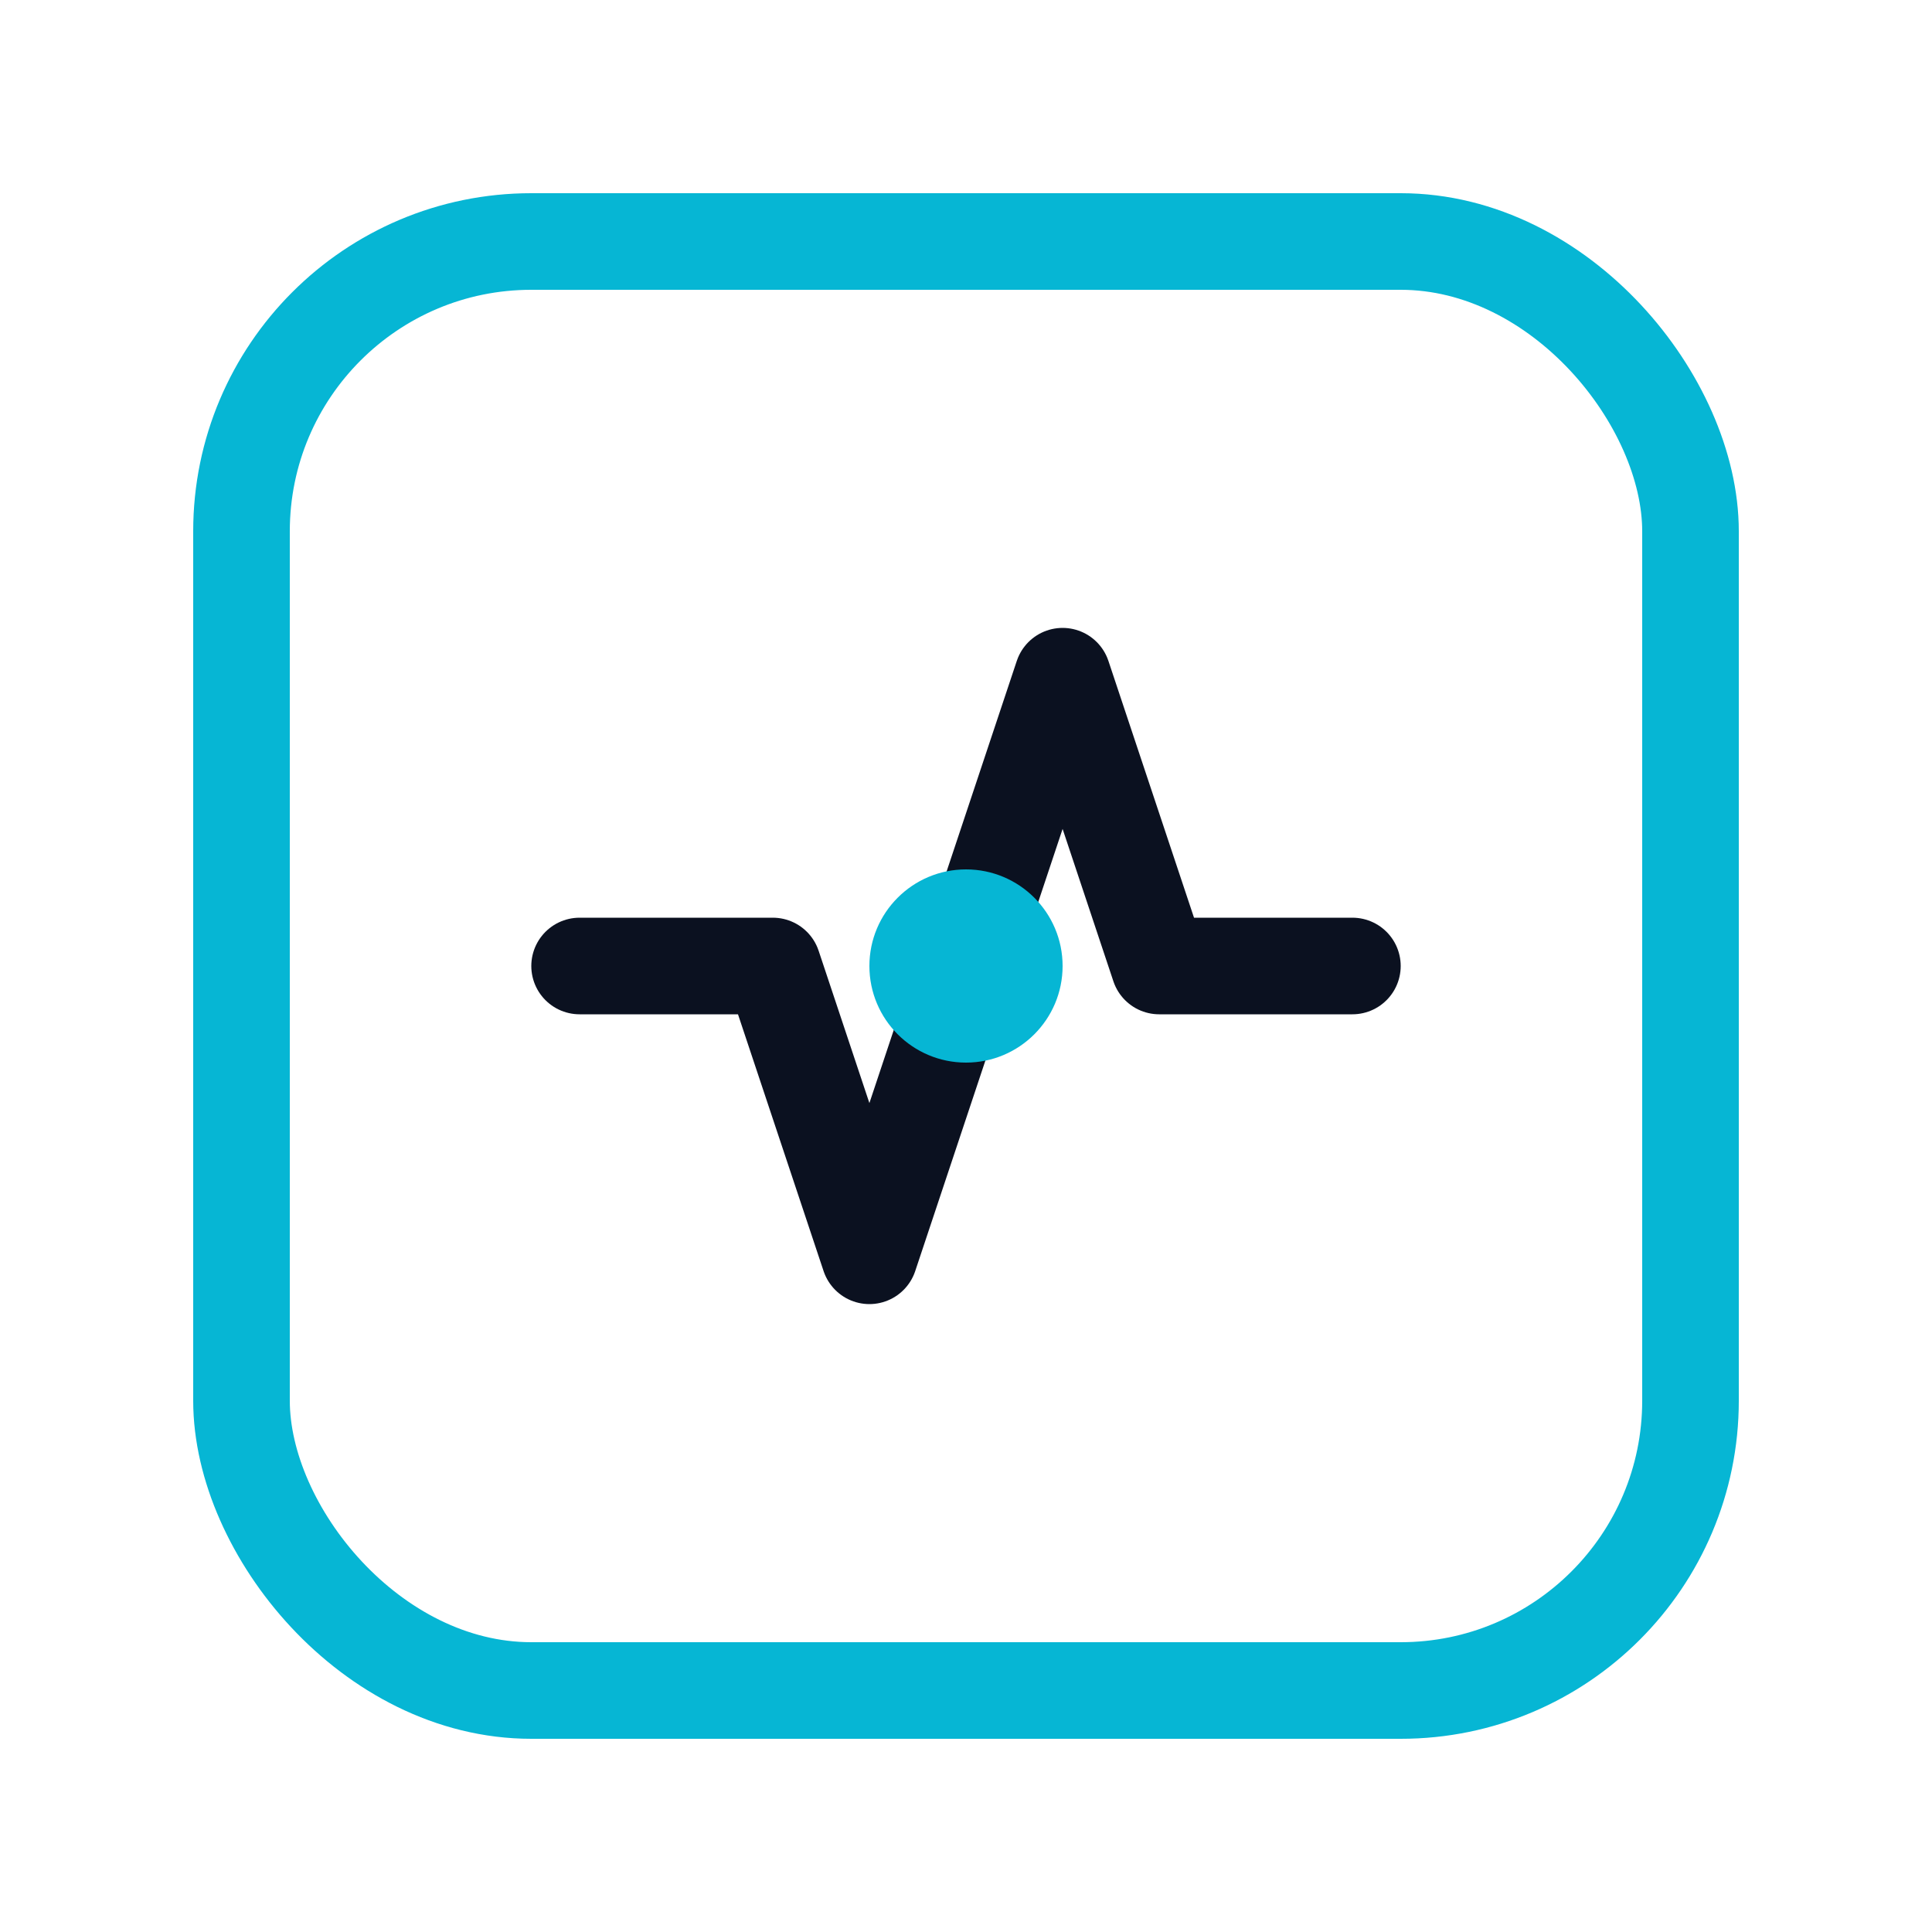
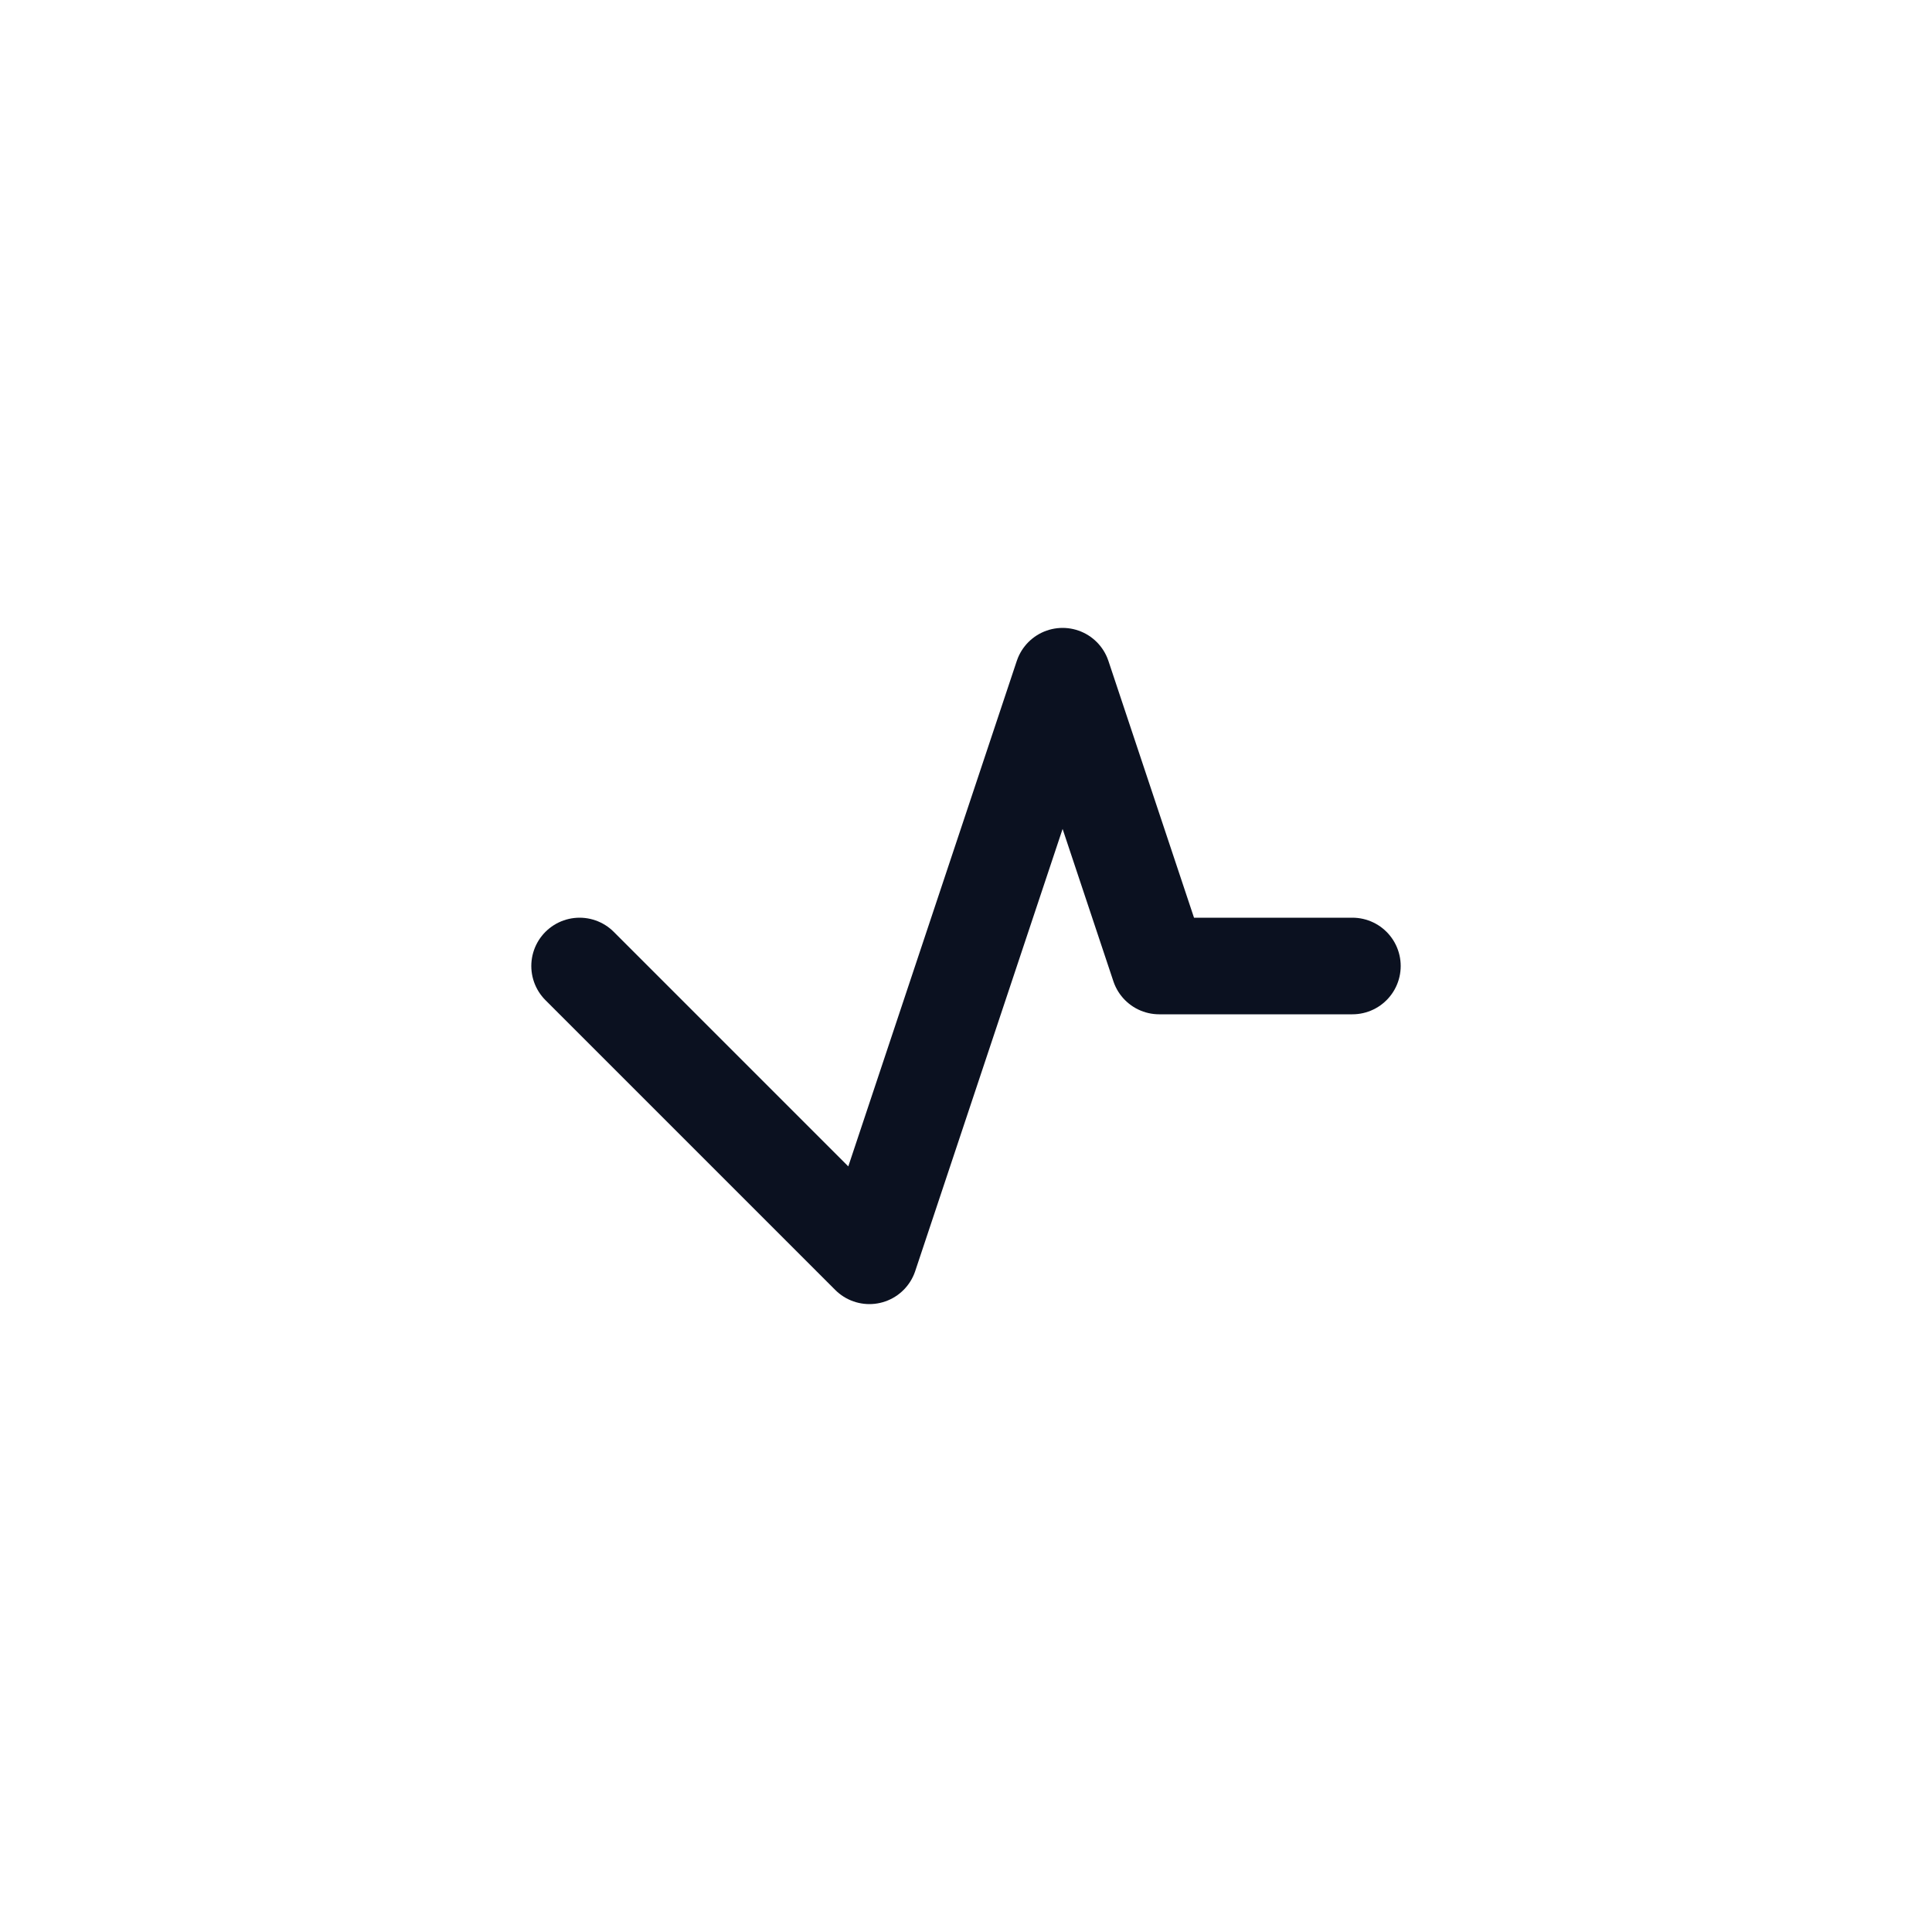
<svg xmlns="http://www.w3.org/2000/svg" width="32" height="32" viewBox="0 0 40 40" fill="none">
-   <rect x="5" y="5" width="30" height="30" rx="6" stroke="#06B6D4" stroke-width="2" />
-   <path d="M12 20H16L18 26L22 14L24 20H28" stroke="#0B1120" stroke-width="2" stroke-linecap="round" stroke-linejoin="round" />
-   <circle cx="20" cy="20" r="2" fill="#06B6D4" />
+   <path d="M12 20L18 26L22 14L24 20H28" stroke="#0B1120" stroke-width="2" stroke-linecap="round" stroke-linejoin="round" />
</svg>